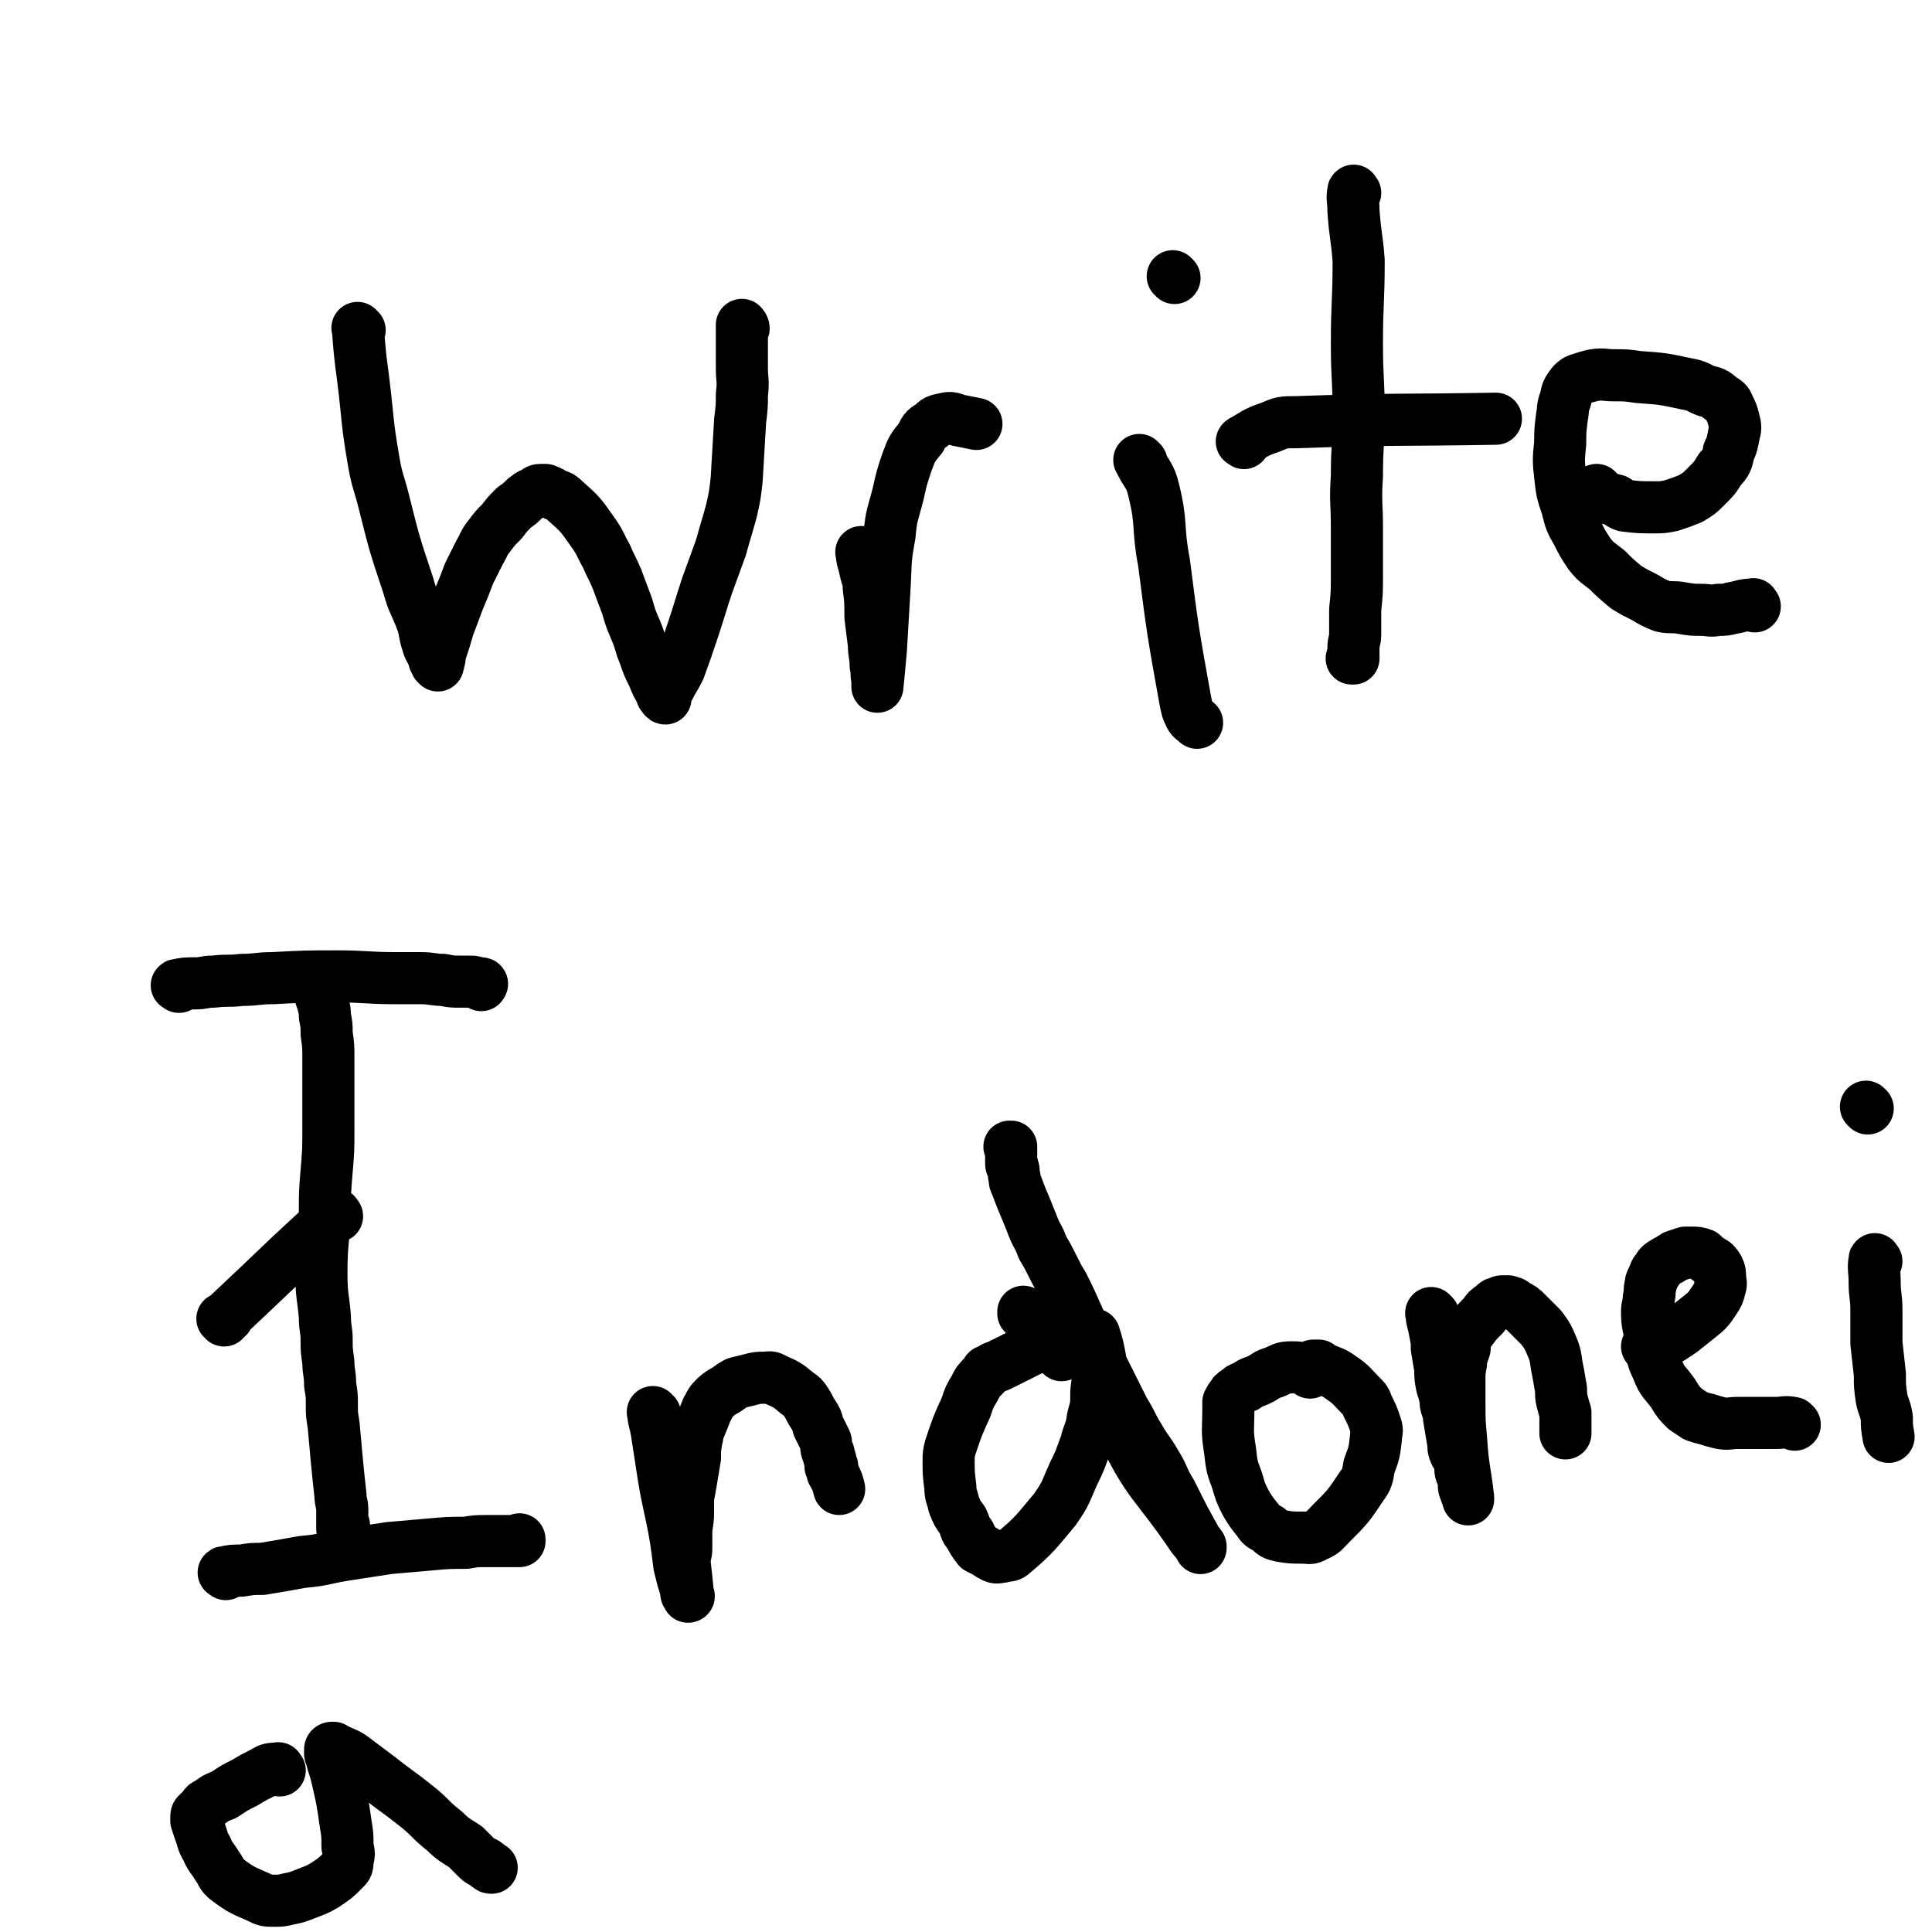
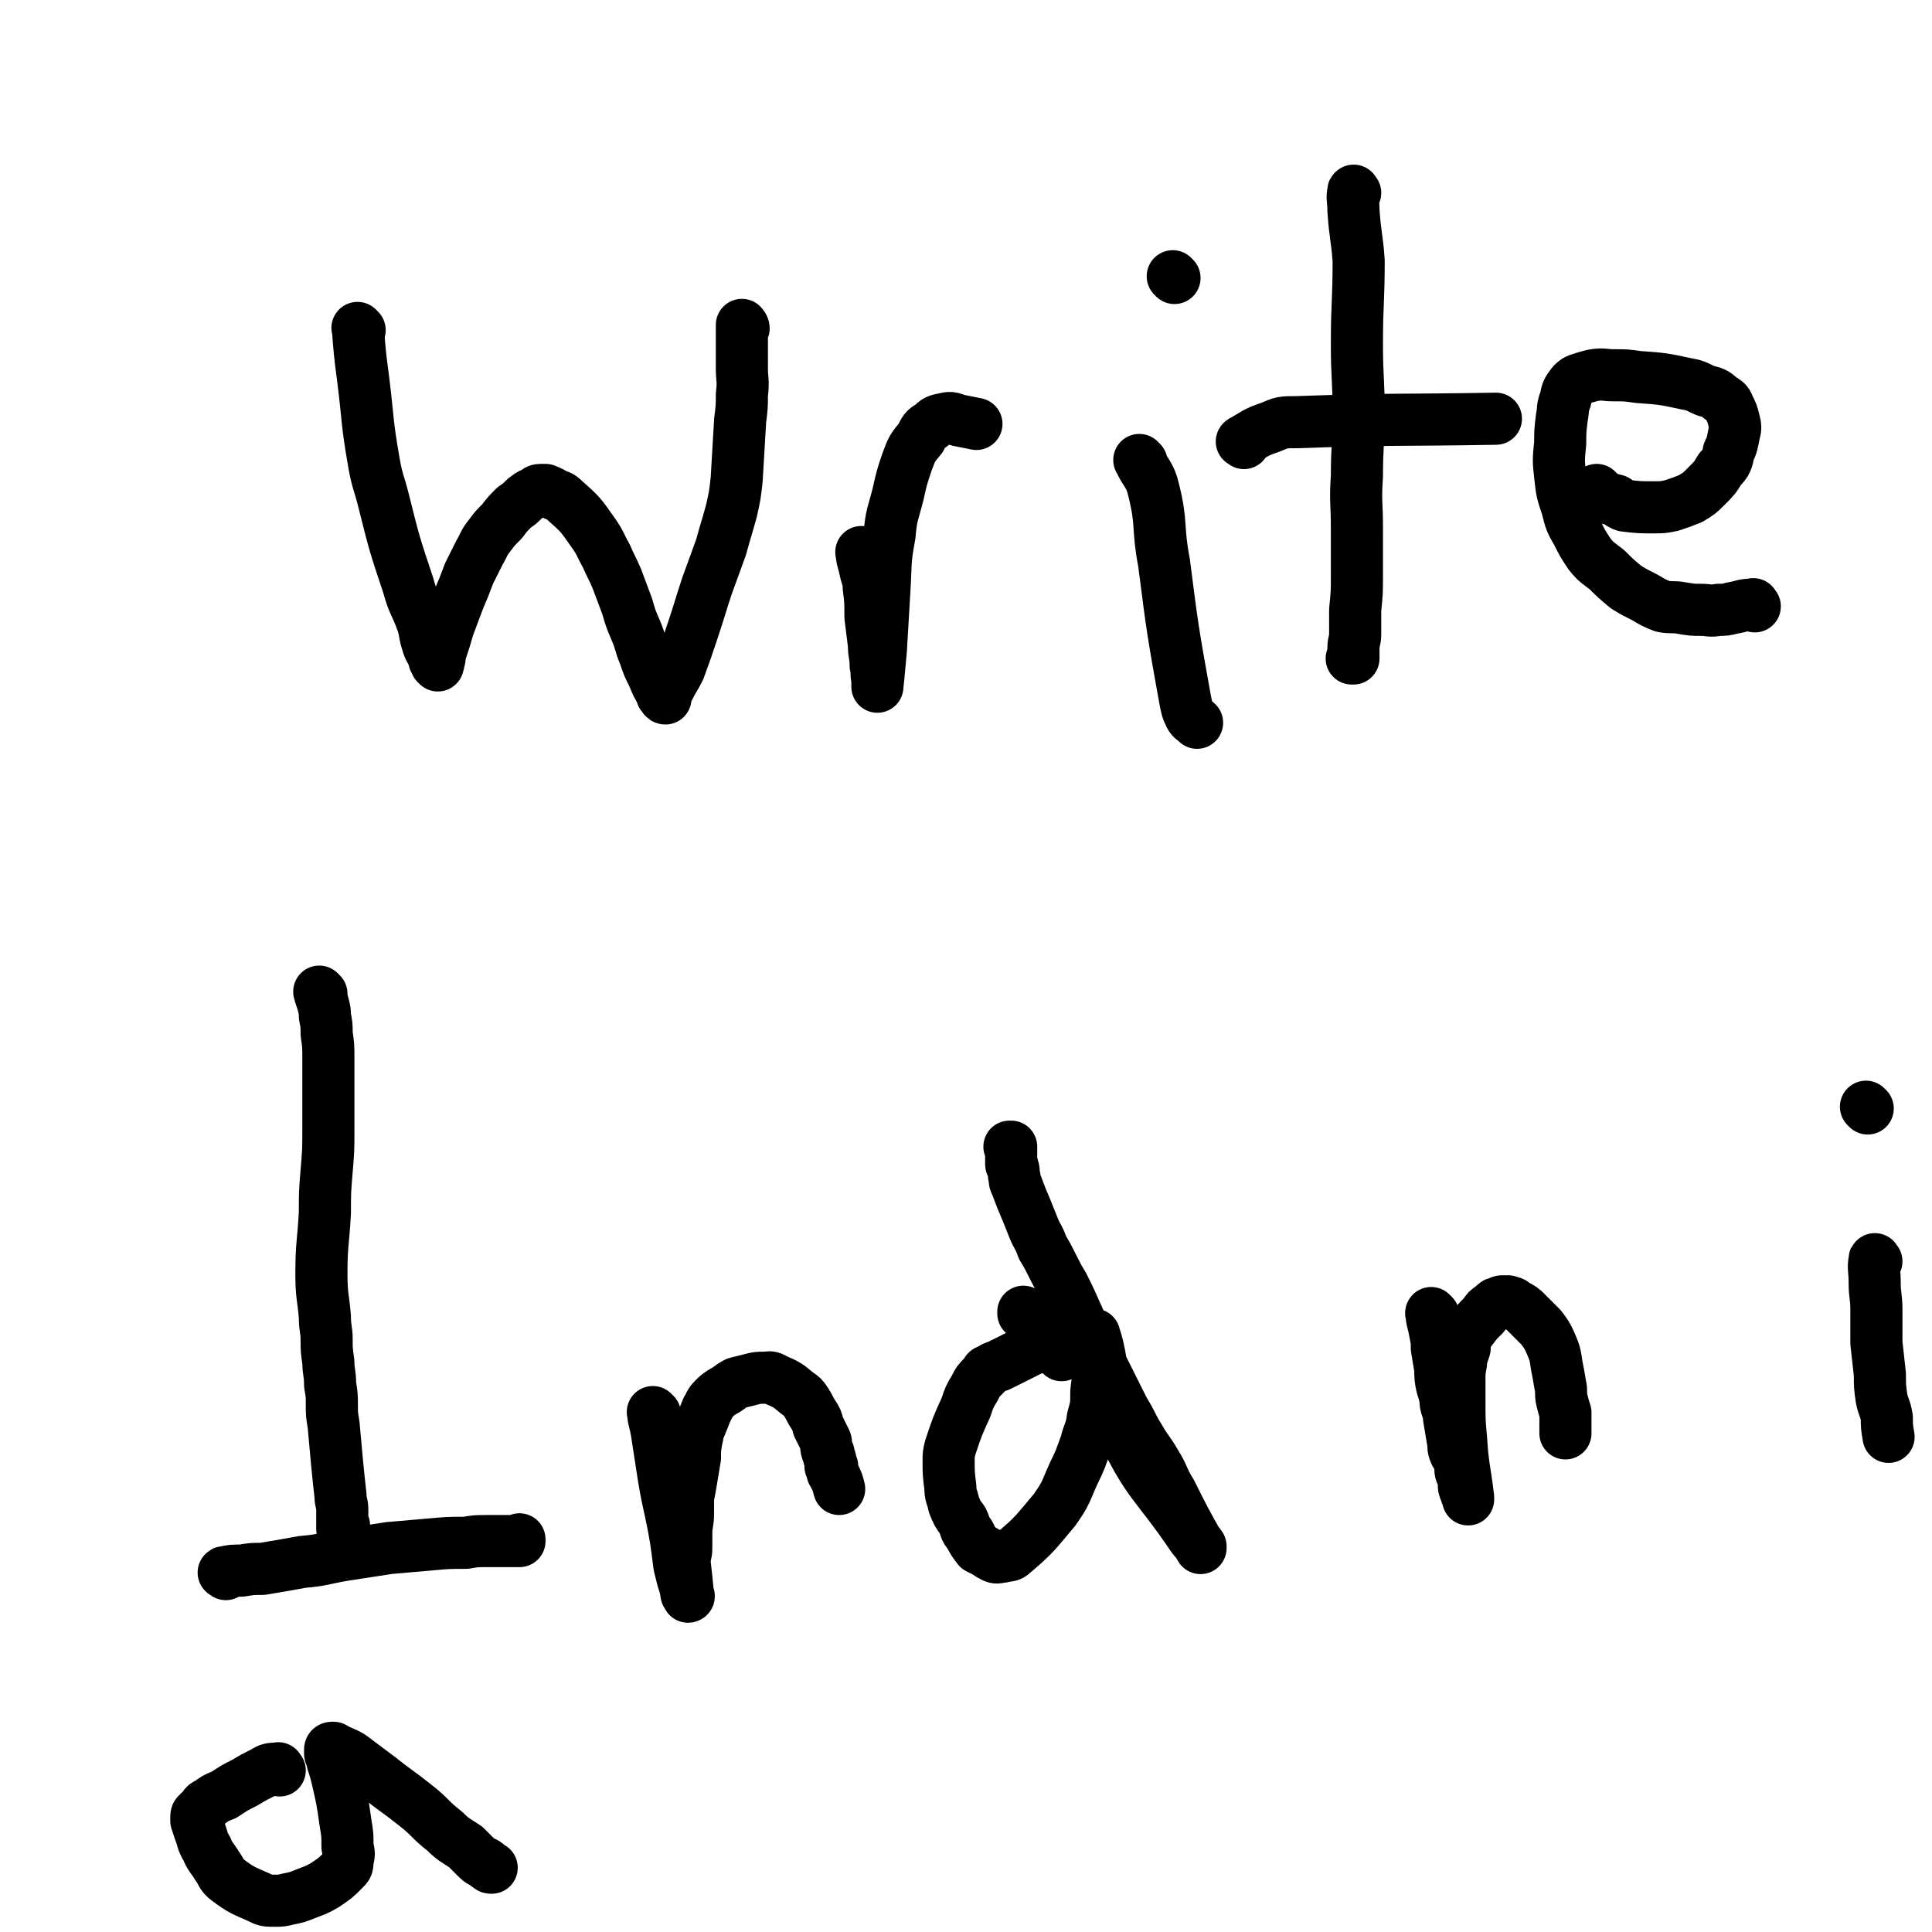
<svg xmlns="http://www.w3.org/2000/svg" viewBox="0 0 1112 1112" version="1.1">
  <g fill="none" stroke="#000000" stroke-width="30" stroke-linecap="round" stroke-linejoin="round">
    <path d="M207,190c-1,-1 -2,-2 -1,-1 1,13 1,14 3,29 3,24 2,24 6,47 2,12 3,12 6,24 6,24 6,24 14,48 3,11 4,10 8,21 2,6 1,6 3,12 1,4 2,4 3,7 1,2 1,2 1,3 1,1 1,1 1,2 0,0 0,0 1,1 0,0 0,-1 0,-1 1,-1 0,-1 1,-3 0,-2 0,-2 1,-5 2,-6 2,-6 4,-13 3,-8 3,-8 6,-16 3,-7 3,-7 6,-15 3,-6 3,-6 6,-12 3,-5 2,-5 6,-10 3,-4 3,-4 7,-8 3,-4 3,-4 7,-8 3,-2 3,-2 6,-5 3,-2 2,-2 5,-3 2,-1 2,-2 4,-2 2,0 2,0 3,0 2,1 3,1 4,2 4,2 4,1 7,4 9,8 9,8 16,18 5,7 4,7 8,14 3,7 3,6 6,13 3,8 3,8 6,16 2,7 2,7 5,14 3,7 2,7 5,14 2,6 2,6 5,12 2,5 2,5 5,10 0,1 0,1 0,1 1,1 1,2 2,2 0,-1 0,-1 0,-2 1,-2 1,-2 2,-4 3,-6 3,-5 6,-11 4,-11 4,-11 8,-23 4,-12 4,-13 8,-25 4,-11 4,-11 8,-22 3,-11 3,-10 6,-21 2,-9 2,-9 3,-18 1,-17 1,-17 2,-34 1,-8 1,-8 1,-15 1,-8 0,-8 0,-15 0,-6 0,-6 0,-11 0,-4 0,-4 0,-7 0,-2 0,-2 0,-4 0,-1 0,-3 0,-3 0,0 1,1 1,2 " />
    <path d="M497,319c-1,-1 -2,-2 -1,-1 0,4 1,5 2,10 1,5 2,5 2,10 1,8 1,8 1,17 1,8 1,8 2,16 0,6 1,6 1,12 1,4 0,4 1,8 0,1 0,1 0,3 0,1 0,2 0,1 1,-9 1,-11 2,-21 1,-17 1,-17 2,-34 1,-16 0,-16 3,-32 1,-12 2,-12 5,-24 2,-9 2,-9 5,-18 3,-8 3,-8 8,-14 2,-4 2,-5 6,-7 3,-3 3,-3 8,-4 4,-1 4,0 8,1 5,1 5,1 10,2 " />
    <path d="M657,266c-1,-1 -2,-2 -1,-1 3,7 6,8 8,17 5,20 2,21 6,42 5,39 5,39 12,78 1,5 1,6 3,10 1,2 2,2 4,4 0,0 0,0 0,0 " />
    <path d="M676,160c-1,-1 -1,-1 -1,-1 " />
    <path d="M780,111c-1,-1 -1,-2 -1,-1 -1,4 0,5 0,11 1,15 2,15 3,29 0,24 -1,24 -1,48 0,20 1,20 1,40 0,18 -1,18 -1,36 -1,15 0,15 0,30 0,14 0,14 0,27 0,10 0,10 -1,20 0,7 0,7 0,14 0,4 -1,4 -1,8 0,2 0,2 0,4 0,1 0,1 0,2 0,0 -1,0 -1,0 " />
    <path d="M716,255c-1,-1 -2,-1 -1,-1 7,-4 7,-5 16,-8 7,-3 7,-3 15,-3 57,-2 57,-1 115,-2 " />
    <path d="M1010,349c-1,-1 -1,-2 -1,-1 -6,0 -6,1 -12,2 -4,1 -4,1 -8,1 -5,1 -5,0 -10,0 -5,0 -5,0 -11,-1 -5,-1 -6,0 -11,-1 -5,-2 -5,-2 -10,-5 -6,-3 -6,-3 -11,-6 -6,-5 -6,-5 -11,-10 -5,-4 -6,-4 -10,-9 -4,-6 -4,-6 -7,-12 -4,-7 -4,-7 -6,-15 -3,-9 -3,-9 -4,-18 -1,-9 -1,-9 0,-19 0,-7 0,-7 1,-15 1,-5 0,-5 2,-10 1,-5 1,-5 4,-9 2,-2 2,-2 5,-3 3,-1 3,-1 7,-2 6,-1 6,0 12,0 7,0 7,0 14,1 14,1 14,1 28,4 6,1 6,2 11,4 4,1 5,1 8,4 3,2 4,2 5,5 2,4 2,4 3,8 1,4 1,4 0,8 -1,5 -1,6 -3,10 -1,5 -1,6 -5,10 -3,5 -3,5 -8,10 -4,4 -4,4 -9,7 -5,2 -5,2 -11,4 -5,1 -5,1 -10,1 -8,0 -9,0 -17,-1 -3,-1 -3,-2 -5,-3 -4,-1 -4,-1 -7,-2 -2,-2 -2,-2 -4,-4 " />
-     <path d="M194,700c-1,-1 -1,-2 -1,-1 -31,28 -31,29 -62,58 0,0 0,0 0,1 -1,0 -1,0 -1,0 0,0 0,1 0,1 0,0 -1,0 -1,0 -1,0 -1,0 -1,0 0,0 1,0 1,1 0,0 0,0 0,0 " />
    <path d="M185,572c-1,-1 -2,-2 -1,-1 0,2 1,3 2,7 1,4 1,4 1,7 1,5 1,5 1,10 1,7 1,7 1,14 0,9 0,9 0,18 0,11 0,11 0,22 0,13 0,13 -1,25 -1,12 -1,12 -1,24 -1,18 -2,18 -2,35 0,13 1,13 2,25 0,7 1,7 1,13 0,6 0,6 1,13 0,6 1,6 1,13 1,6 1,6 1,12 0,5 0,5 1,11 1,11 1,11 2,22 1,10 1,10 2,19 0,4 1,4 1,8 0,4 0,4 0,8 0,2 0,3 0,3 0,1 1,-1 1,-2 " />
    <path d="M130,906c-1,-1 -2,-1 -1,-1 4,-1 5,-1 10,-1 6,-1 6,-1 12,-1 12,-2 12,-2 23,-4 12,-1 12,-2 24,-4 13,-2 13,-2 26,-4 12,-1 12,-1 23,-2 11,-1 11,-1 21,-1 6,-1 6,-1 12,-1 6,0 6,0 11,0 3,0 3,0 6,0 1,0 1,0 2,0 0,0 0,-1 0,-1 0,0 0,0 0,0 0,0 0,0 0,0 " />
-     <path d="M103,568c-1,-1 -2,-1 -1,-1 4,-1 5,-1 10,-1 6,0 5,-1 11,-1 8,-1 8,0 16,-1 9,0 9,-1 18,-1 19,-1 19,-1 37,-1 17,0 17,1 34,1 7,0 7,0 14,0 7,0 7,1 13,1 5,1 5,1 10,1 3,0 3,0 6,0 3,0 3,1 5,1 1,0 1,0 1,0 1,0 0,1 0,1 " />
    <path d="M377,814c-1,-1 -2,-2 -1,-1 0,4 1,5 2,11 2,13 2,13 4,26 3,18 4,18 7,36 1,7 1,7 2,15 1,4 1,4 2,8 1,3 1,3 2,7 0,0 0,1 0,1 0,1 1,1 1,1 1,1 0,1 0,1 0,0 0,0 0,-1 -1,-10 -1,-10 -2,-19 0,-4 1,-4 1,-8 0,-5 0,-5 0,-9 0,-5 1,-5 1,-11 0,-4 0,-4 0,-9 1,-5 1,-5 2,-11 1,-6 1,-6 2,-12 0,-5 0,-5 1,-11 1,-3 0,-3 2,-7 2,-5 2,-5 4,-10 2,-3 1,-3 4,-6 2,-2 2,-2 5,-4 4,-2 4,-3 8,-5 4,-1 4,-1 8,-2 4,-1 4,-1 7,-1 4,0 4,-1 7,1 7,3 7,3 13,8 3,2 3,2 5,5 2,3 2,4 4,7 2,3 2,3 3,7 2,4 2,4 4,8 1,2 0,3 1,6 1,1 1,1 1,3 0,1 1,1 1,3 0,1 0,1 0,1 0,1 0,1 0,2 0,0 1,0 1,0 0,1 0,1 0,1 0,1 0,1 0,2 0,1 1,1 1,2 2,4 2,4 3,8 " />
    <path d="M611,780c-1,-1 -1,-1 -1,-1 -9,-10 -10,-10 -18,-20 -1,0 0,0 -1,-1 0,-1 0,-1 -1,-2 0,0 0,0 0,0 -1,-1 -1,-1 -1,-1 0,0 0,0 0,0 0,0 0,1 0,1 " />
    <path d="M626,768c-1,-1 -1,-2 -1,-1 -4,0 -4,1 -7,2 -6,2 -6,1 -11,3 -6,2 -6,2 -12,4 -10,5 -10,5 -20,10 -3,1 -3,1 -6,3 -1,0 -1,0 -2,2 -4,4 -4,4 -6,8 -3,5 -3,5 -5,11 -5,11 -5,11 -9,23 -1,4 -1,4 -1,8 0,7 0,7 1,15 0,5 1,5 2,10 2,5 2,5 5,9 2,4 1,5 4,8 2,4 2,4 5,8 2,1 2,1 4,2 3,2 3,2 5,3 2,1 3,0 5,0 3,-1 4,0 6,-2 13,-11 13,-12 24,-25 7,-10 6,-10 11,-21 4,-8 4,-9 7,-17 2,-8 3,-7 4,-15 2,-7 2,-7 2,-15 1,-8 1,-8 1,-17 0,-8 -3,-19 -2,-15 5,14 3,28 15,52 16,34 20,32 41,63 2,3 3,3 5,6 0,0 0,1 0,1 -9,-16 -9,-16 -17,-32 -5,-8 -4,-9 -9,-17 -4,-7 -5,-7 -9,-14 -5,-8 -4,-8 -9,-16 -5,-10 -5,-10 -10,-20 -5,-10 -5,-10 -10,-20 -8,-16 -7,-16 -15,-32 -3,-5 -3,-5 -6,-11 -3,-6 -3,-6 -6,-11 -2,-6 -3,-6 -5,-11 -2,-5 -2,-5 -4,-10 -3,-7 -3,-7 -6,-15 -1,-2 -1,-2 -1,-4 -1,-3 0,-3 -1,-6 0,-1 -1,-1 -1,-2 0,-1 0,-1 0,-2 0,-1 0,-1 0,-1 0,-1 0,-1 0,-2 0,-1 0,-1 0,-1 0,-1 0,-1 0,-1 0,-1 0,-1 0,-1 0,-1 0,-1 0,-1 0,-1 0,-1 0,-1 0,0 0,0 -1,0 " />
-     <path d="M754,790c-1,-1 -1,-1 -1,-1 -5,-2 -5,-2 -10,-2 -5,0 -5,1 -10,3 -4,1 -4,2 -8,4 -4,2 -4,1 -8,4 -3,1 -3,1 -5,3 -2,1 -2,1 -3,3 -1,1 -1,1 -2,3 0,2 0,2 0,4 0,12 -1,12 1,24 1,9 1,9 4,17 2,7 2,7 5,13 3,5 3,5 7,10 2,3 2,3 6,5 3,3 3,3 7,4 6,1 6,1 13,1 3,0 4,1 7,-1 5,-2 5,-3 9,-7 10,-10 10,-10 18,-22 3,-4 3,-5 4,-11 3,-8 3,-8 4,-17 0,-3 1,-3 0,-6 -2,-6 -2,-6 -5,-12 -1,-3 -1,-3 -4,-6 -5,-5 -5,-6 -11,-10 -4,-3 -5,-3 -10,-5 -2,-1 -2,-1 -3,-2 -1,0 -1,0 -2,0 -1,0 -1,0 -1,0 -1,0 -1,1 -1,2 " />
    <path d="M825,757c-1,-1 -2,-2 -1,-1 0,4 1,5 2,11 1,5 1,5 1,9 1,6 1,6 2,12 0,5 0,5 1,10 1,3 1,3 2,7 0,3 0,3 1,6 1,2 1,2 1,5 1,6 1,6 2,12 1,4 0,4 1,7 1,3 2,3 3,6 1,4 0,4 1,7 1,2 1,2 2,5 0,2 -1,2 0,4 0,1 1,1 1,3 1,1 1,1 1,2 0,0 0,0 0,1 0,0 0,0 0,0 0,0 0,0 0,-1 -2,-17 -3,-17 -4,-33 -1,-11 -1,-11 -1,-22 0,-7 0,-7 0,-15 0,-5 1,-5 1,-10 1,-3 1,-3 2,-6 0,-3 0,-3 1,-6 1,-2 1,-3 3,-5 3,-4 3,-4 7,-8 2,-3 2,-3 5,-5 2,-2 2,-2 3,-2 2,-1 2,-1 3,-1 2,0 2,0 3,0 2,1 2,0 4,2 4,2 4,2 7,5 4,4 4,4 8,8 3,4 3,4 5,8 3,7 3,7 4,14 1,5 1,5 2,11 1,4 0,5 1,9 1,4 1,4 2,7 0,2 0,2 0,5 0,1 0,1 0,3 0,2 0,2 0,4 0,0 0,0 0,0 " />
-     <path d="M1033,820c-1,-1 -1,-1 -1,-1 -5,-1 -5,0 -10,0 -5,0 -5,0 -9,0 -6,0 -6,0 -13,0 -5,0 -5,1 -10,0 -4,-1 -4,-1 -7,-2 -4,-1 -4,-1 -7,-2 -3,-2 -3,-2 -6,-4 -4,-4 -4,-4 -7,-9 -5,-7 -6,-6 -9,-14 -4,-8 -3,-9 -4,-18 -1,-7 -2,-7 -2,-15 0,-4 1,-4 1,-8 1,-4 0,-4 1,-7 0,-3 1,-3 2,-6 1,-1 0,-2 2,-3 1,-3 2,-3 5,-5 2,-1 2,-1 5,-3 3,-1 3,-1 6,-2 2,0 2,0 4,0 3,0 3,0 6,1 2,2 2,2 5,4 2,1 2,1 4,4 1,2 1,3 1,5 0,3 1,3 0,6 -1,4 -1,4 -3,7 -4,6 -4,6 -9,10 -5,4 -5,4 -10,8 -3,2 -3,2 -6,4 -3,0 -3,0 -5,1 -2,1 -2,0 -4,1 -2,1 -2,1 -4,2 -1,1 -1,1 -1,1 " />
    <path d="M1080,726c-1,-1 -1,-2 -1,-1 -1,5 0,6 0,13 0,8 1,8 1,16 0,10 0,10 0,19 1,9 1,9 2,18 0,7 0,7 1,14 1,5 2,5 3,11 0,5 0,5 1,11 " />
    <path d="M1075,638c-1,-1 -1,-1 -1,-1 " />
    <path d="M161,1019c-1,-1 -1,-2 -1,-1 -4,0 -5,0 -8,2 -6,3 -6,3 -11,6 -6,3 -6,3 -12,7 -5,2 -5,2 -9,5 -3,1 -2,2 -4,4 -1,1 -1,0 -2,2 -1,0 -1,1 -1,2 0,1 0,1 0,2 1,3 1,3 2,6 2,5 1,5 4,10 2,5 3,5 6,10 3,4 2,5 6,8 8,6 9,6 18,10 4,2 4,2 9,2 4,0 4,0 8,-1 5,-1 5,-1 10,-3 5,-2 6,-2 11,-5 6,-4 6,-4 11,-9 2,-2 2,-2 2,-5 1,-4 1,-4 0,-8 0,-7 0,-7 -1,-13 -2,-14 -2,-14 -5,-27 -1,-4 -1,-4 -2,-7 -1,-3 -1,-3 -1,-6 -1,0 -1,0 -1,-1 0,0 0,0 0,-1 0,-1 0,-1 0,-1 0,-1 1,-1 1,-1 1,0 1,0 1,0 5,3 5,2 10,5 8,6 8,6 16,12 10,8 11,8 21,16 9,7 8,8 17,15 5,5 6,5 12,9 3,3 3,3 6,6 2,2 2,2 4,3 1,0 1,0 2,1 1,0 0,1 1,1 1,1 1,1 2,1 " />
  </g>
</svg>